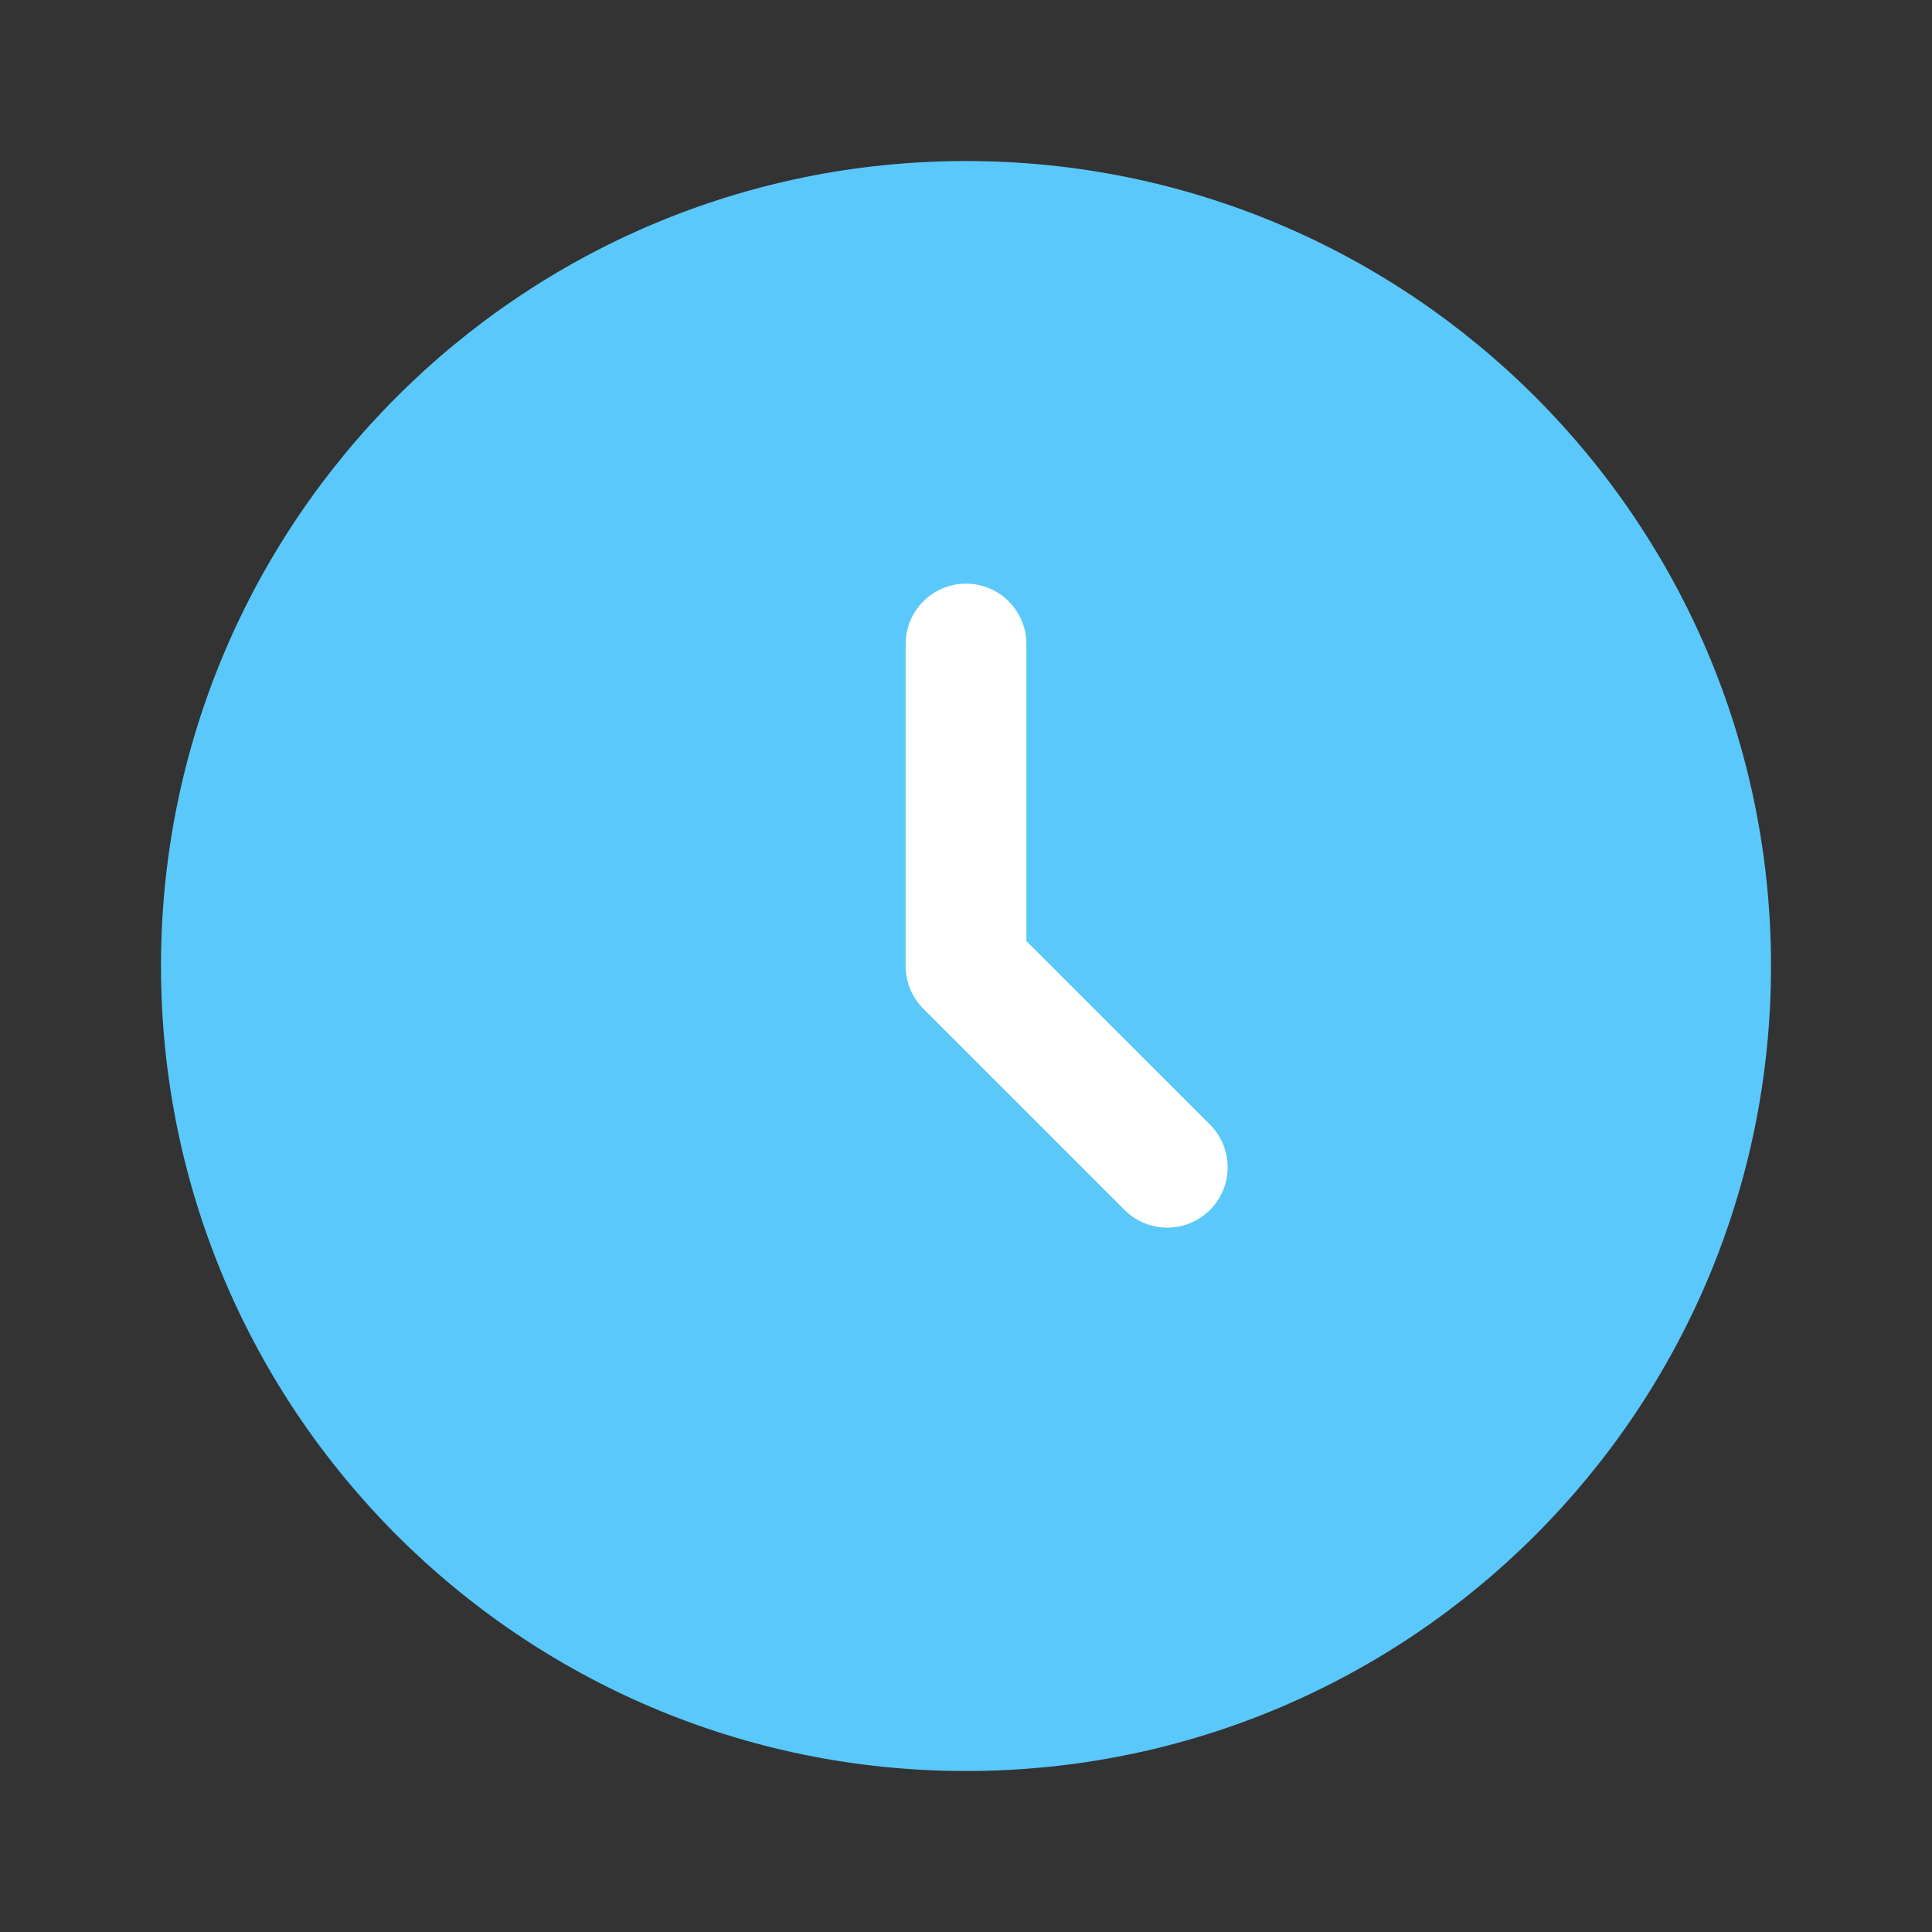
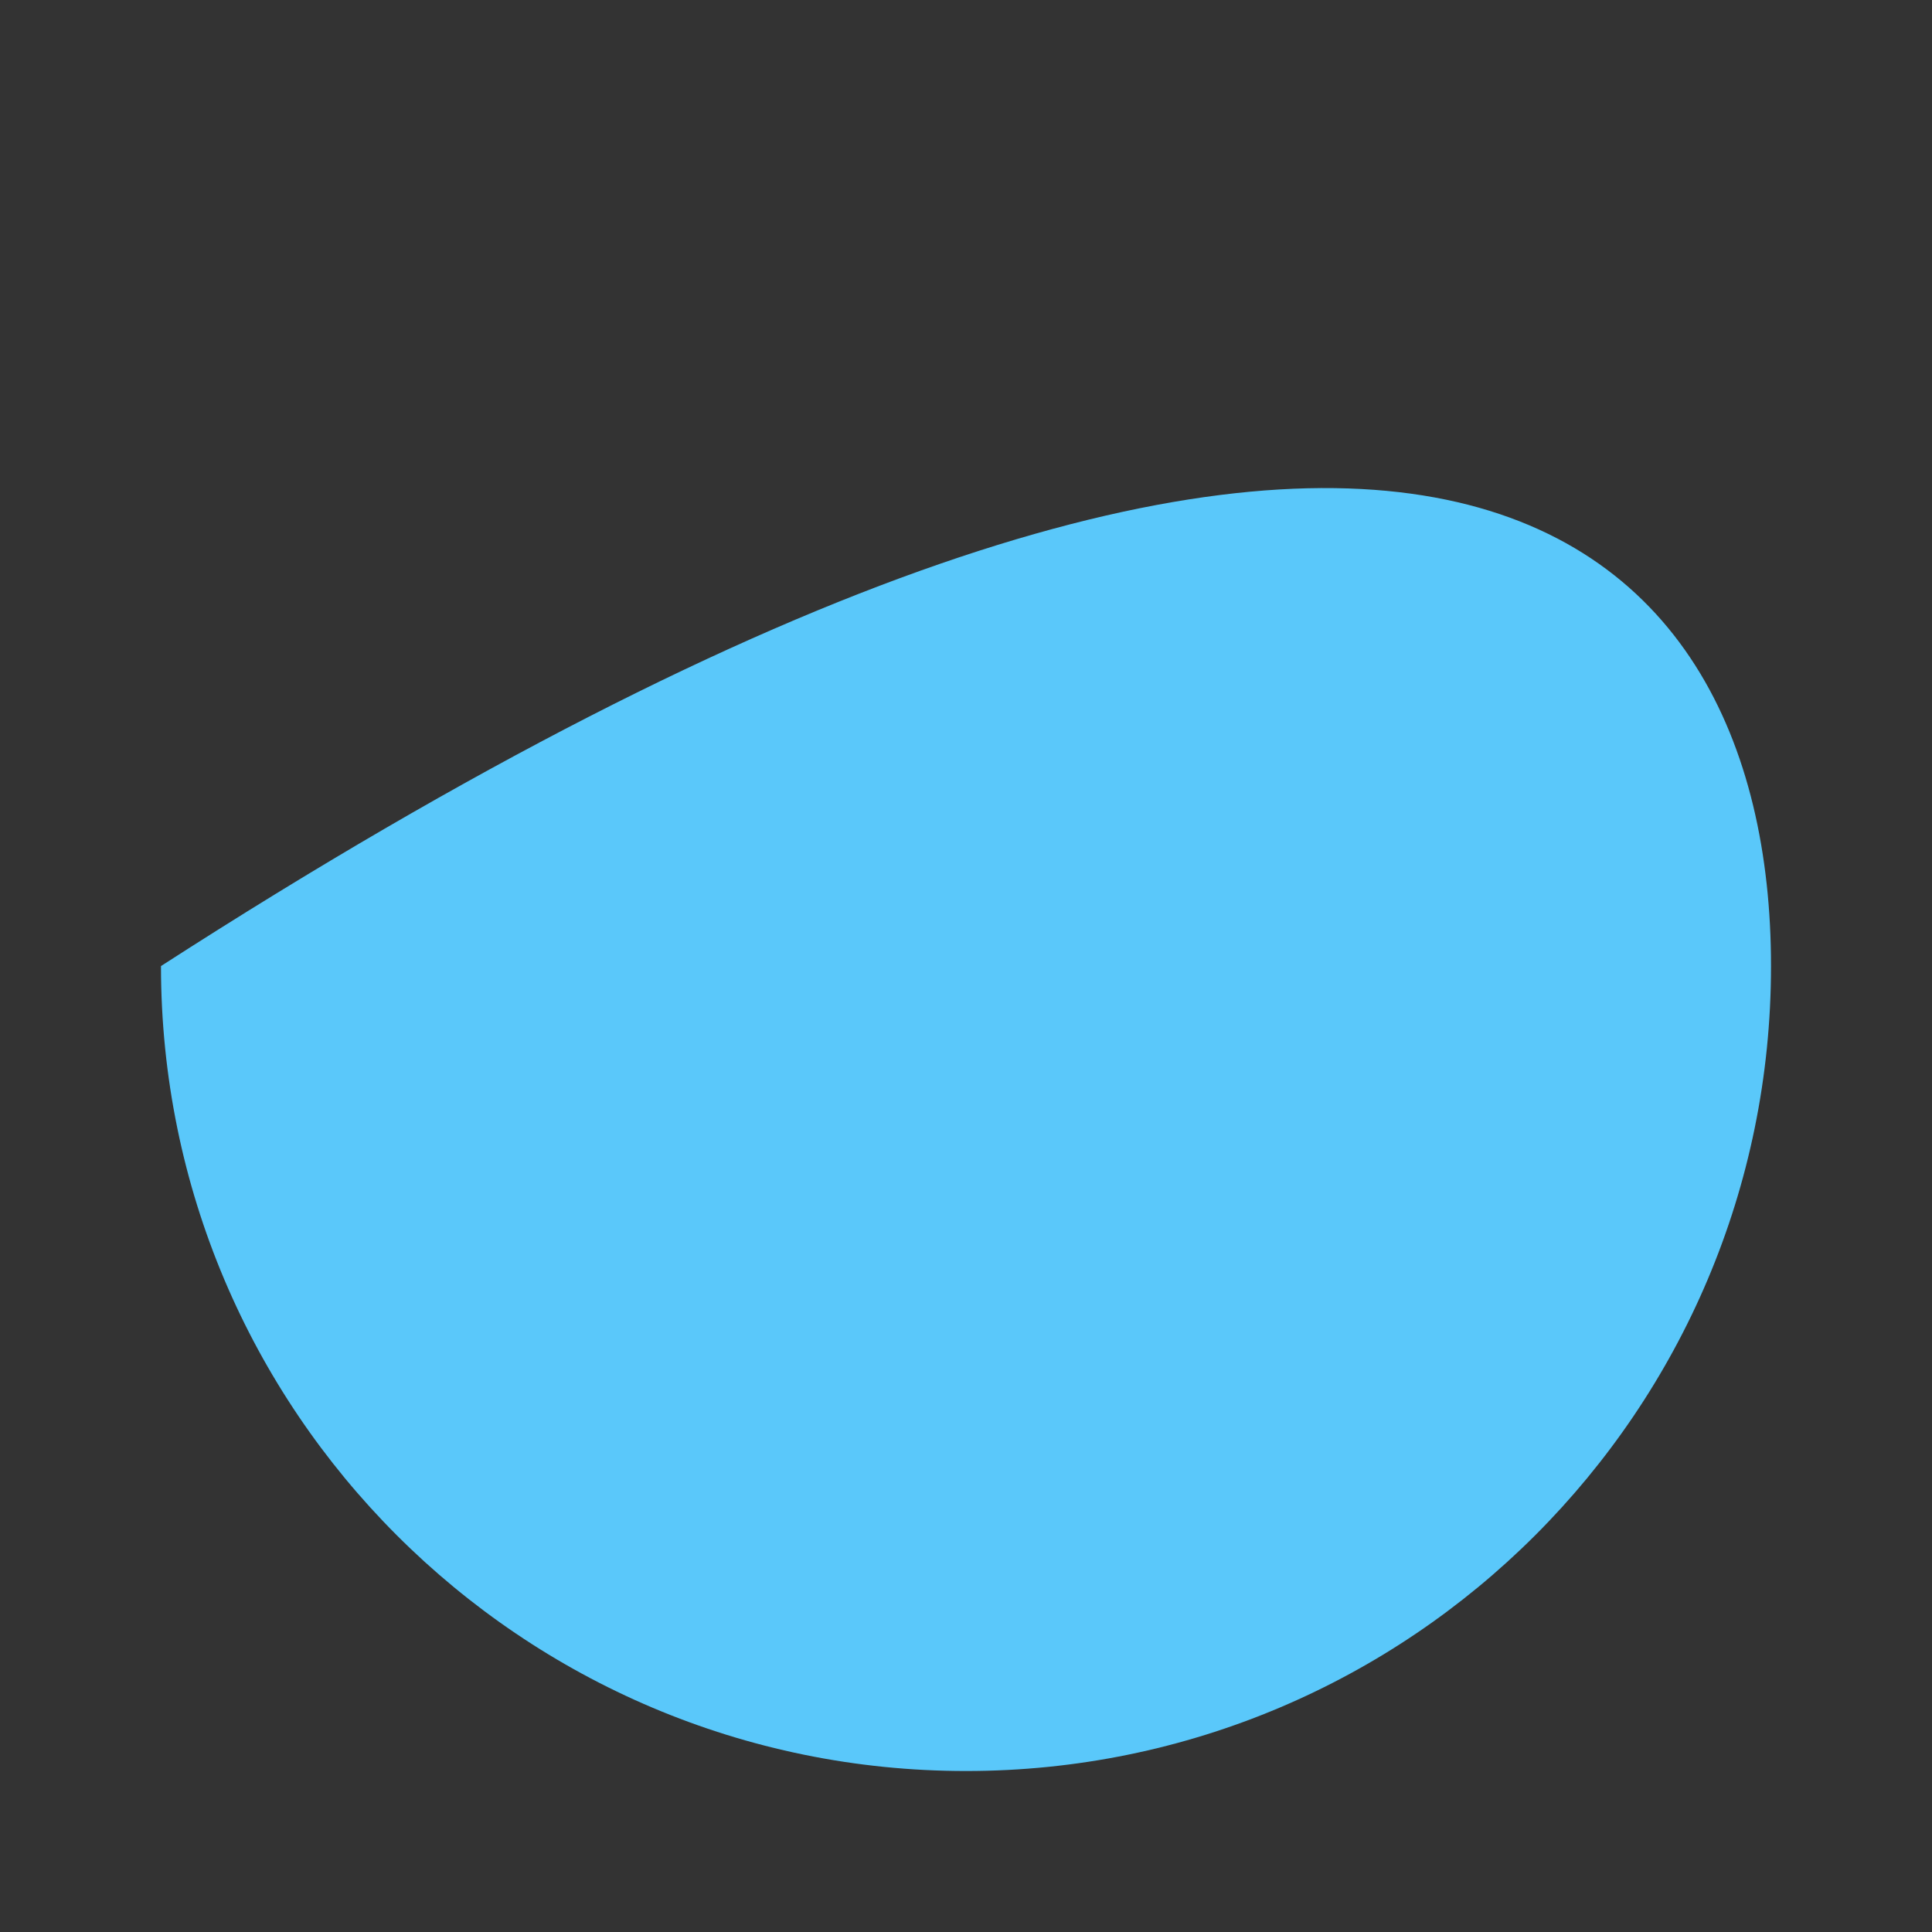
<svg xmlns="http://www.w3.org/2000/svg" width="40" height="40" viewBox="0 0 40 40" fill="none">
  <rect x="0" y="0" width="40" height="40" fill="#333333" stroke="none" />
-   <path d="M36.667 20.001C36.667 29.205 29.205 36.667 20 36.667C10.795 36.667 3.333 29.205 3.333 20.001C3.333 10.796 10.795 3.334 20 3.334C29.205 3.334 36.667 10.796 36.667 20.001Z" fill="#5AC8FA" />
-   <path fill-rule="evenodd" clip-rule="evenodd" d="M20 12.084C20.691 12.084 21.25 12.644 21.25 13.334V19.483L25.051 23.283C25.539 23.772 25.539 24.563 25.051 25.051C24.563 25.539 23.771 25.539 23.283 25.051L19.116 20.884C18.882 20.65 18.75 20.332 18.75 20.001V13.334C18.75 12.644 19.31 12.084 20 12.084Z" fill="white" />
+   <path d="M36.667 20.001C36.667 29.205 29.205 36.667 20 36.667C10.795 36.667 3.333 29.205 3.333 20.001C29.205 3.334 36.667 10.796 36.667 20.001Z" fill="#5AC8FA" />
</svg>